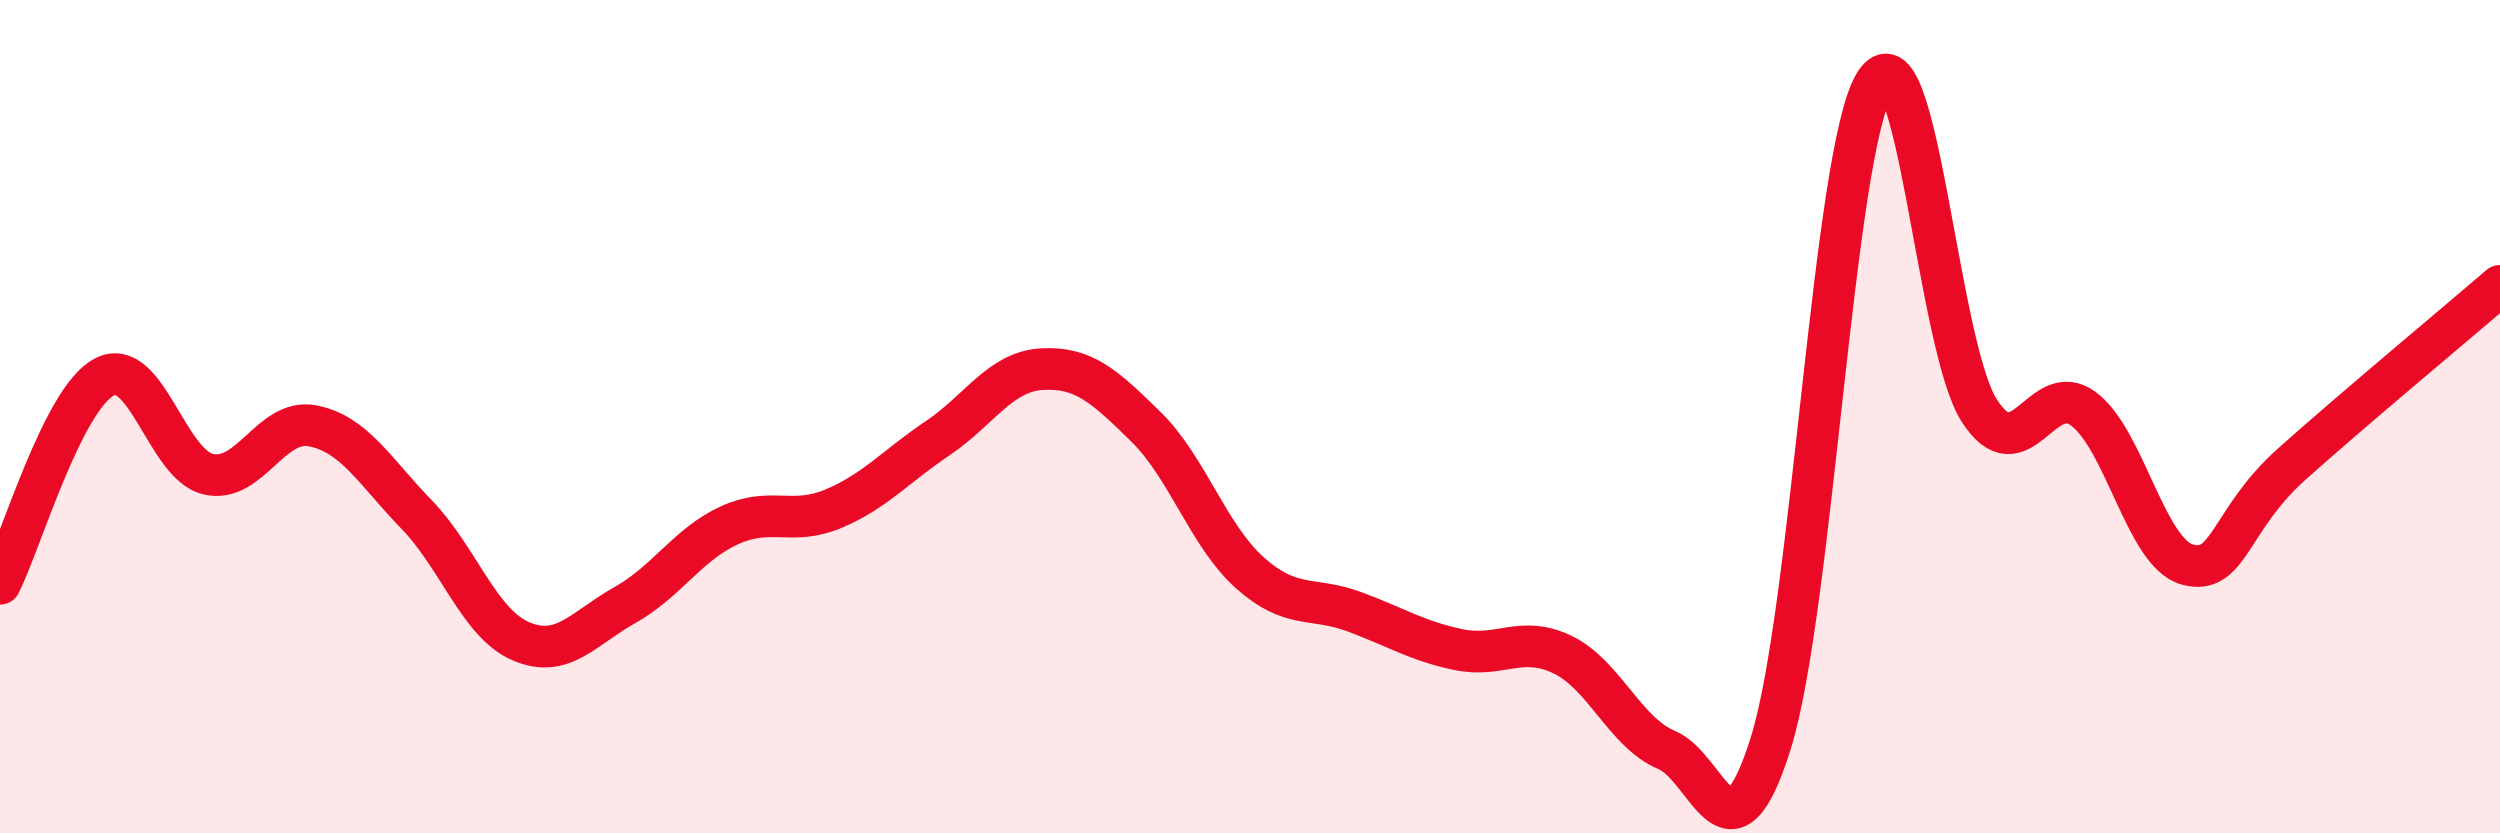
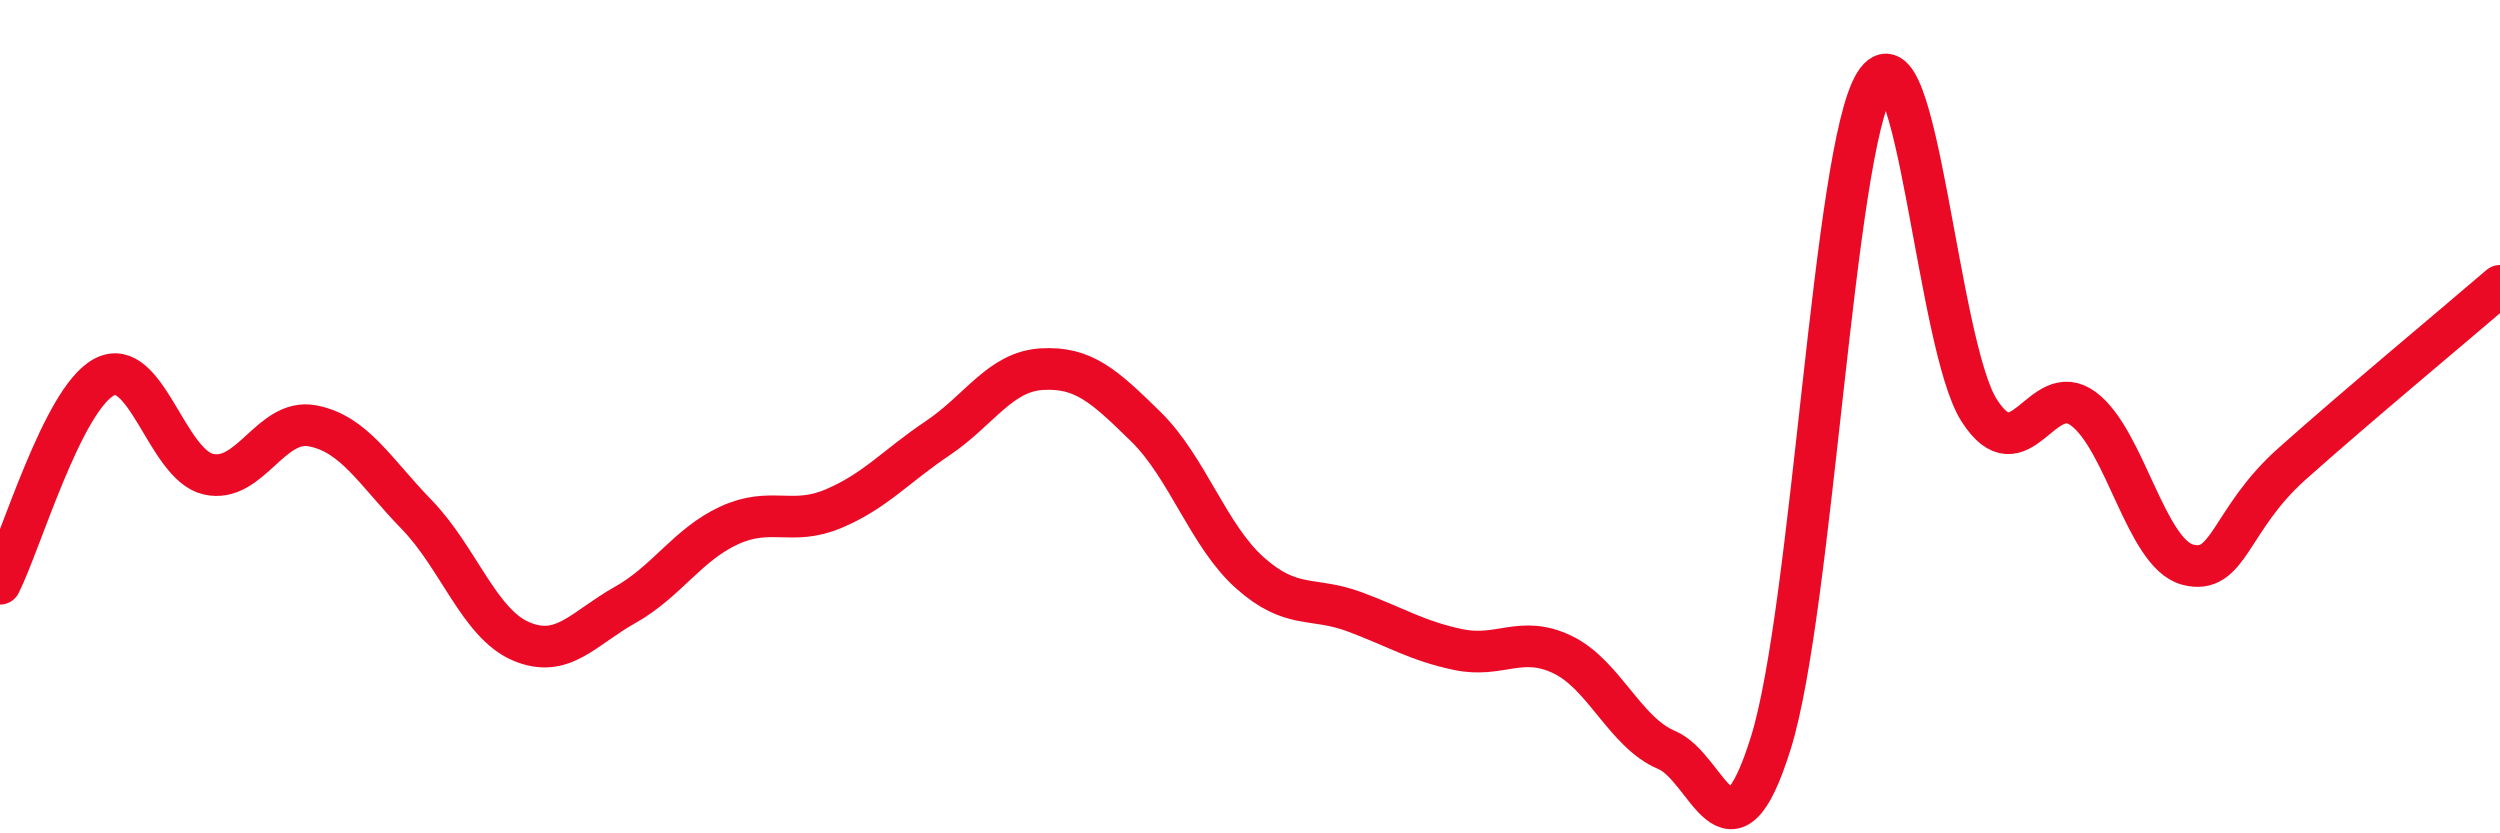
<svg xmlns="http://www.w3.org/2000/svg" width="60" height="20" viewBox="0 0 60 20">
-   <path d="M 0,14.01 C 0.5,13.02 1.5,9.58 2.5,9.05 C 3.5,8.52 4,11.15 5,11.38 C 6,11.61 6.5,10.03 7.5,10.22 C 8.5,10.41 9,11.32 10,12.35 C 11,13.38 11.5,14.96 12.5,15.39 C 13.5,15.82 14,15.08 15,14.52 C 16,13.96 16.5,13.07 17.5,12.61 C 18.5,12.15 19,12.63 20,12.21 C 21,11.79 21.5,11.19 22.5,10.52 C 23.5,9.85 24,8.92 25,8.86 C 26,8.8 26.5,9.26 27.5,10.24 C 28.5,11.22 29,12.86 30,13.75 C 31,14.64 31.5,14.31 32.5,14.68 C 33.5,15.05 34,15.38 35,15.59 C 36,15.8 36.5,15.23 37.5,15.71 C 38.5,16.19 39,17.58 40,18 C 41,18.42 41.5,21.03 42.5,17.83 C 43.5,14.63 44,3.6 45,2 C 46,0.4 46.5,8.29 47.5,9.85 C 48.5,11.41 49,9.07 50,9.81 C 51,10.55 51.5,13.28 52.5,13.55 C 53.5,13.82 53.5,12.48 55,11.14 C 56.5,9.8 59,7.72 60,6.86L60 20L0 20Z" fill="#EB0A25" opacity="0.1" stroke-linecap="round" stroke-linejoin="round" />
  <path d="M 0,14.01 C 0.5,13.02 1.5,9.58 2.5,9.05 C 3.5,8.52 4,11.15 5,11.38 C 6,11.61 6.5,10.03 7.5,10.22 C 8.5,10.41 9,11.32 10,12.35 C 11,13.38 11.5,14.96 12.5,15.39 C 13.5,15.82 14,15.08 15,14.52 C 16,13.96 16.5,13.07 17.5,12.61 C 18.5,12.15 19,12.63 20,12.21 C 21,11.79 21.5,11.19 22.5,10.52 C 23.5,9.85 24,8.92 25,8.86 C 26,8.8 26.5,9.26 27.5,10.24 C 28.5,11.22 29,12.86 30,13.75 C 31,14.64 31.5,14.31 32.5,14.68 C 33.5,15.05 34,15.38 35,15.59 C 36,15.8 36.5,15.23 37.5,15.71 C 38.5,16.19 39,17.58 40,18 C 41,18.42 41.5,21.03 42.5,17.83 C 43.5,14.63 44,3.6 45,2 C 46,0.4 46.5,8.29 47.5,9.85 C 48.5,11.41 49,9.07 50,9.81 C 51,10.55 51.5,13.28 52.5,13.55 C 53.5,13.82 53.5,12.48 55,11.14 C 56.5,9.8 59,7.72 60,6.86" stroke="#EB0A25" stroke-width="1" fill="none" stroke-linecap="round" stroke-linejoin="round" />
</svg>